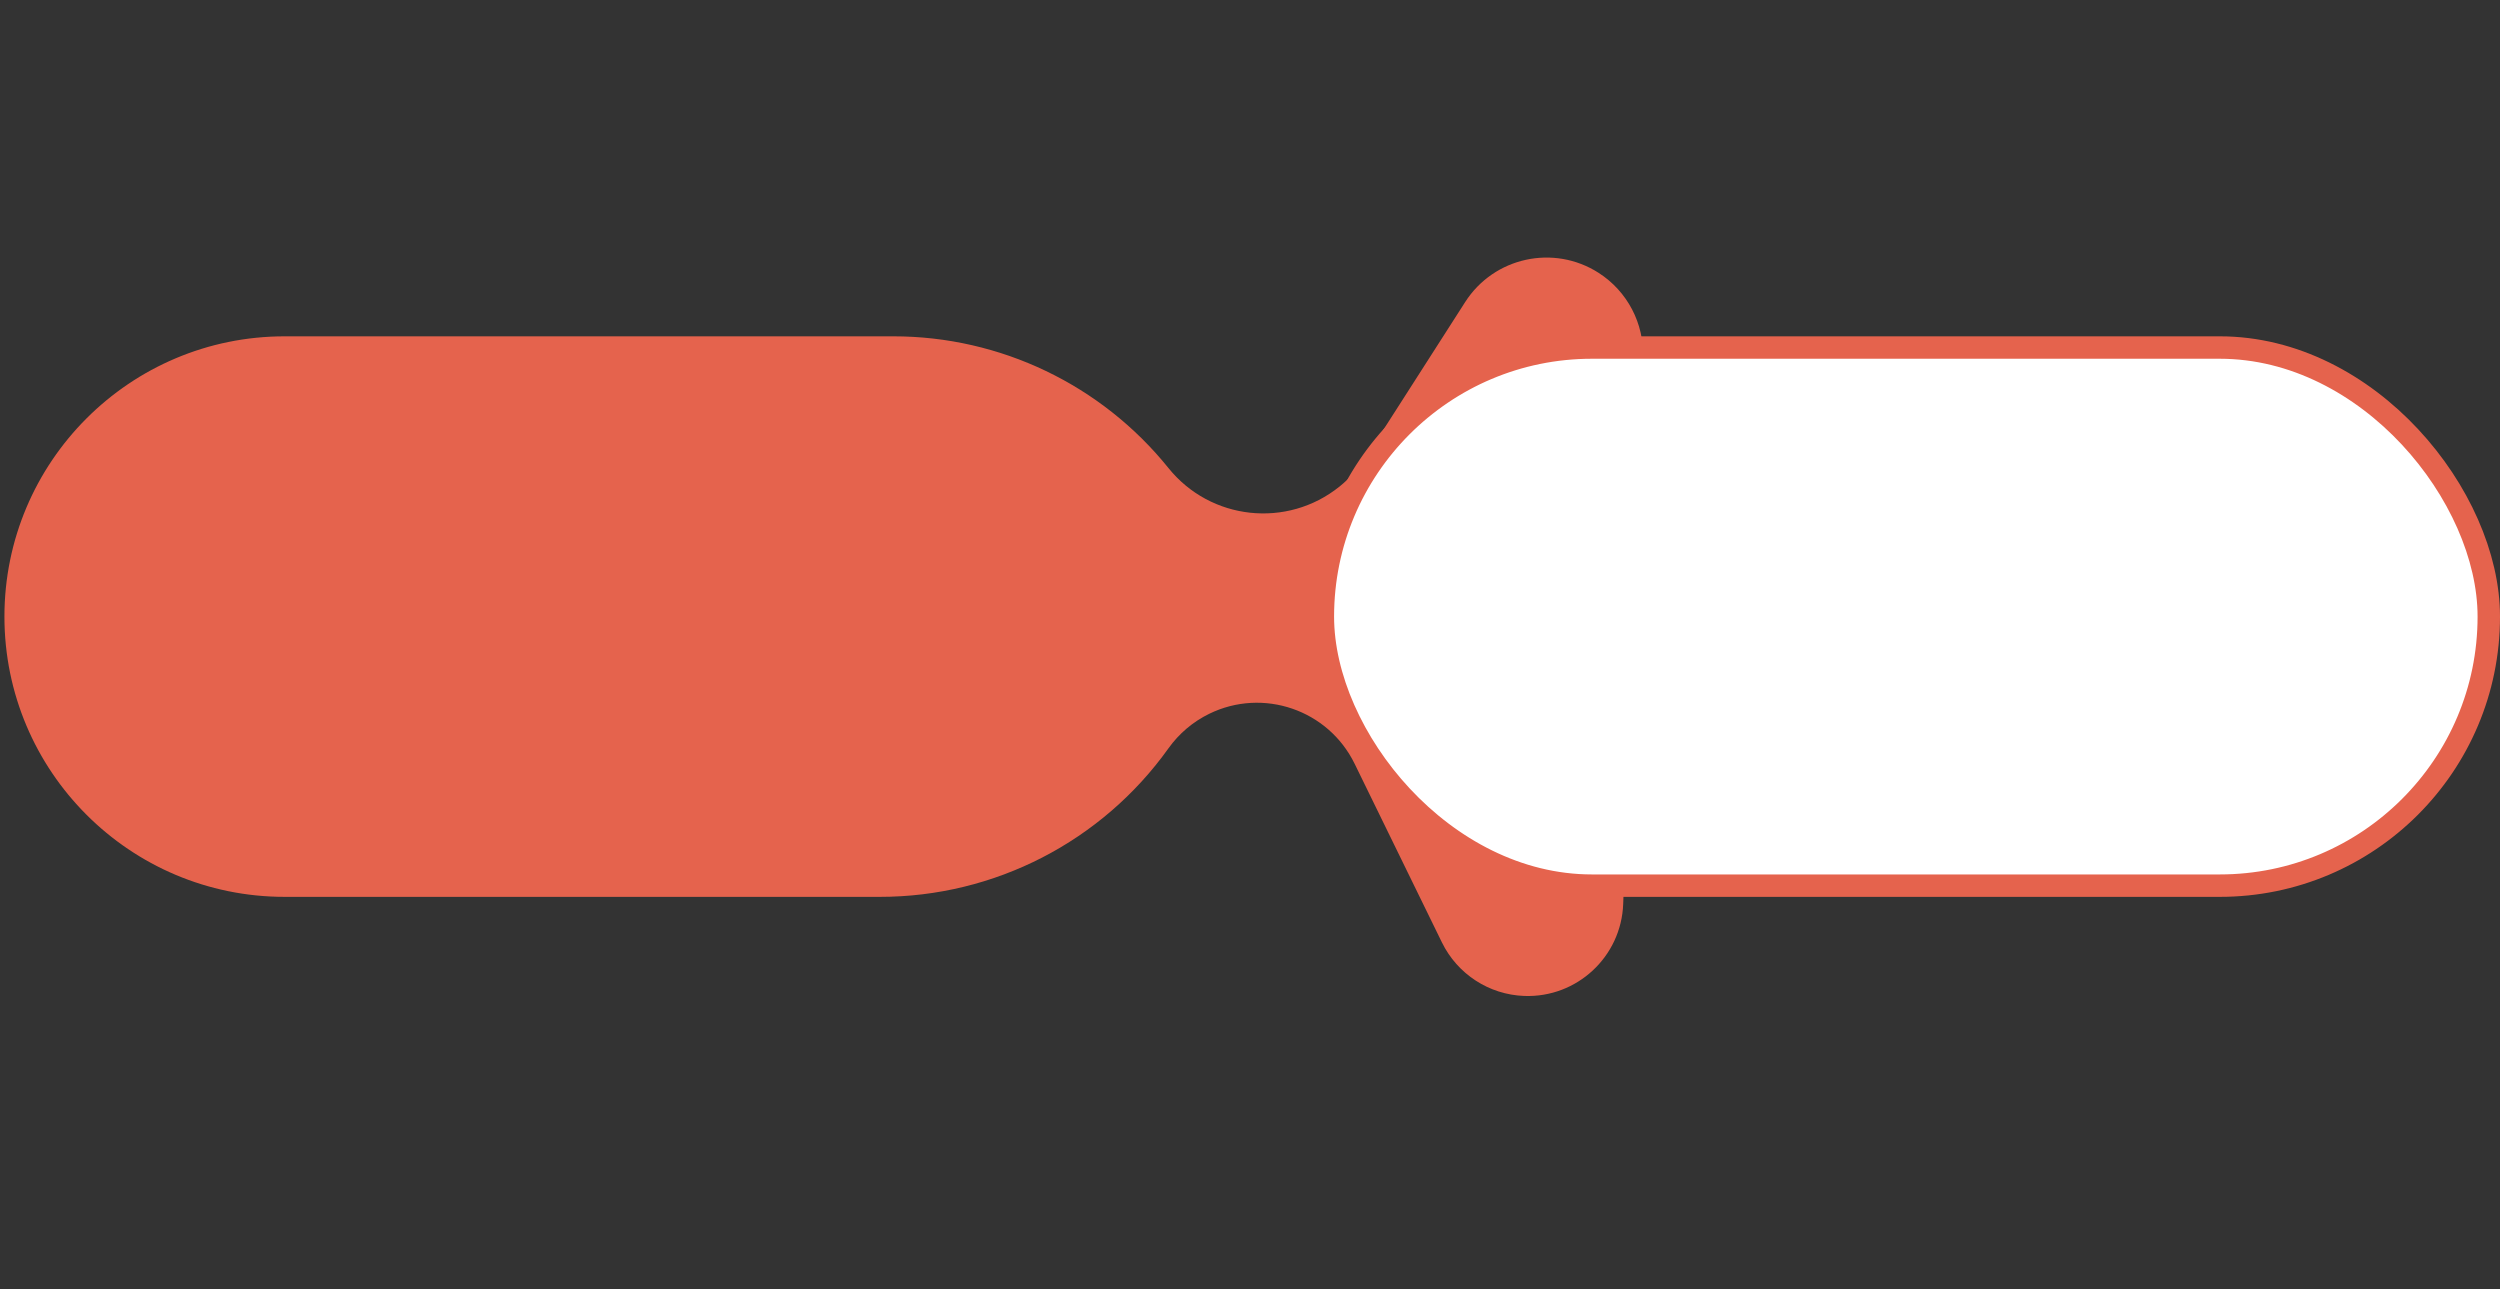
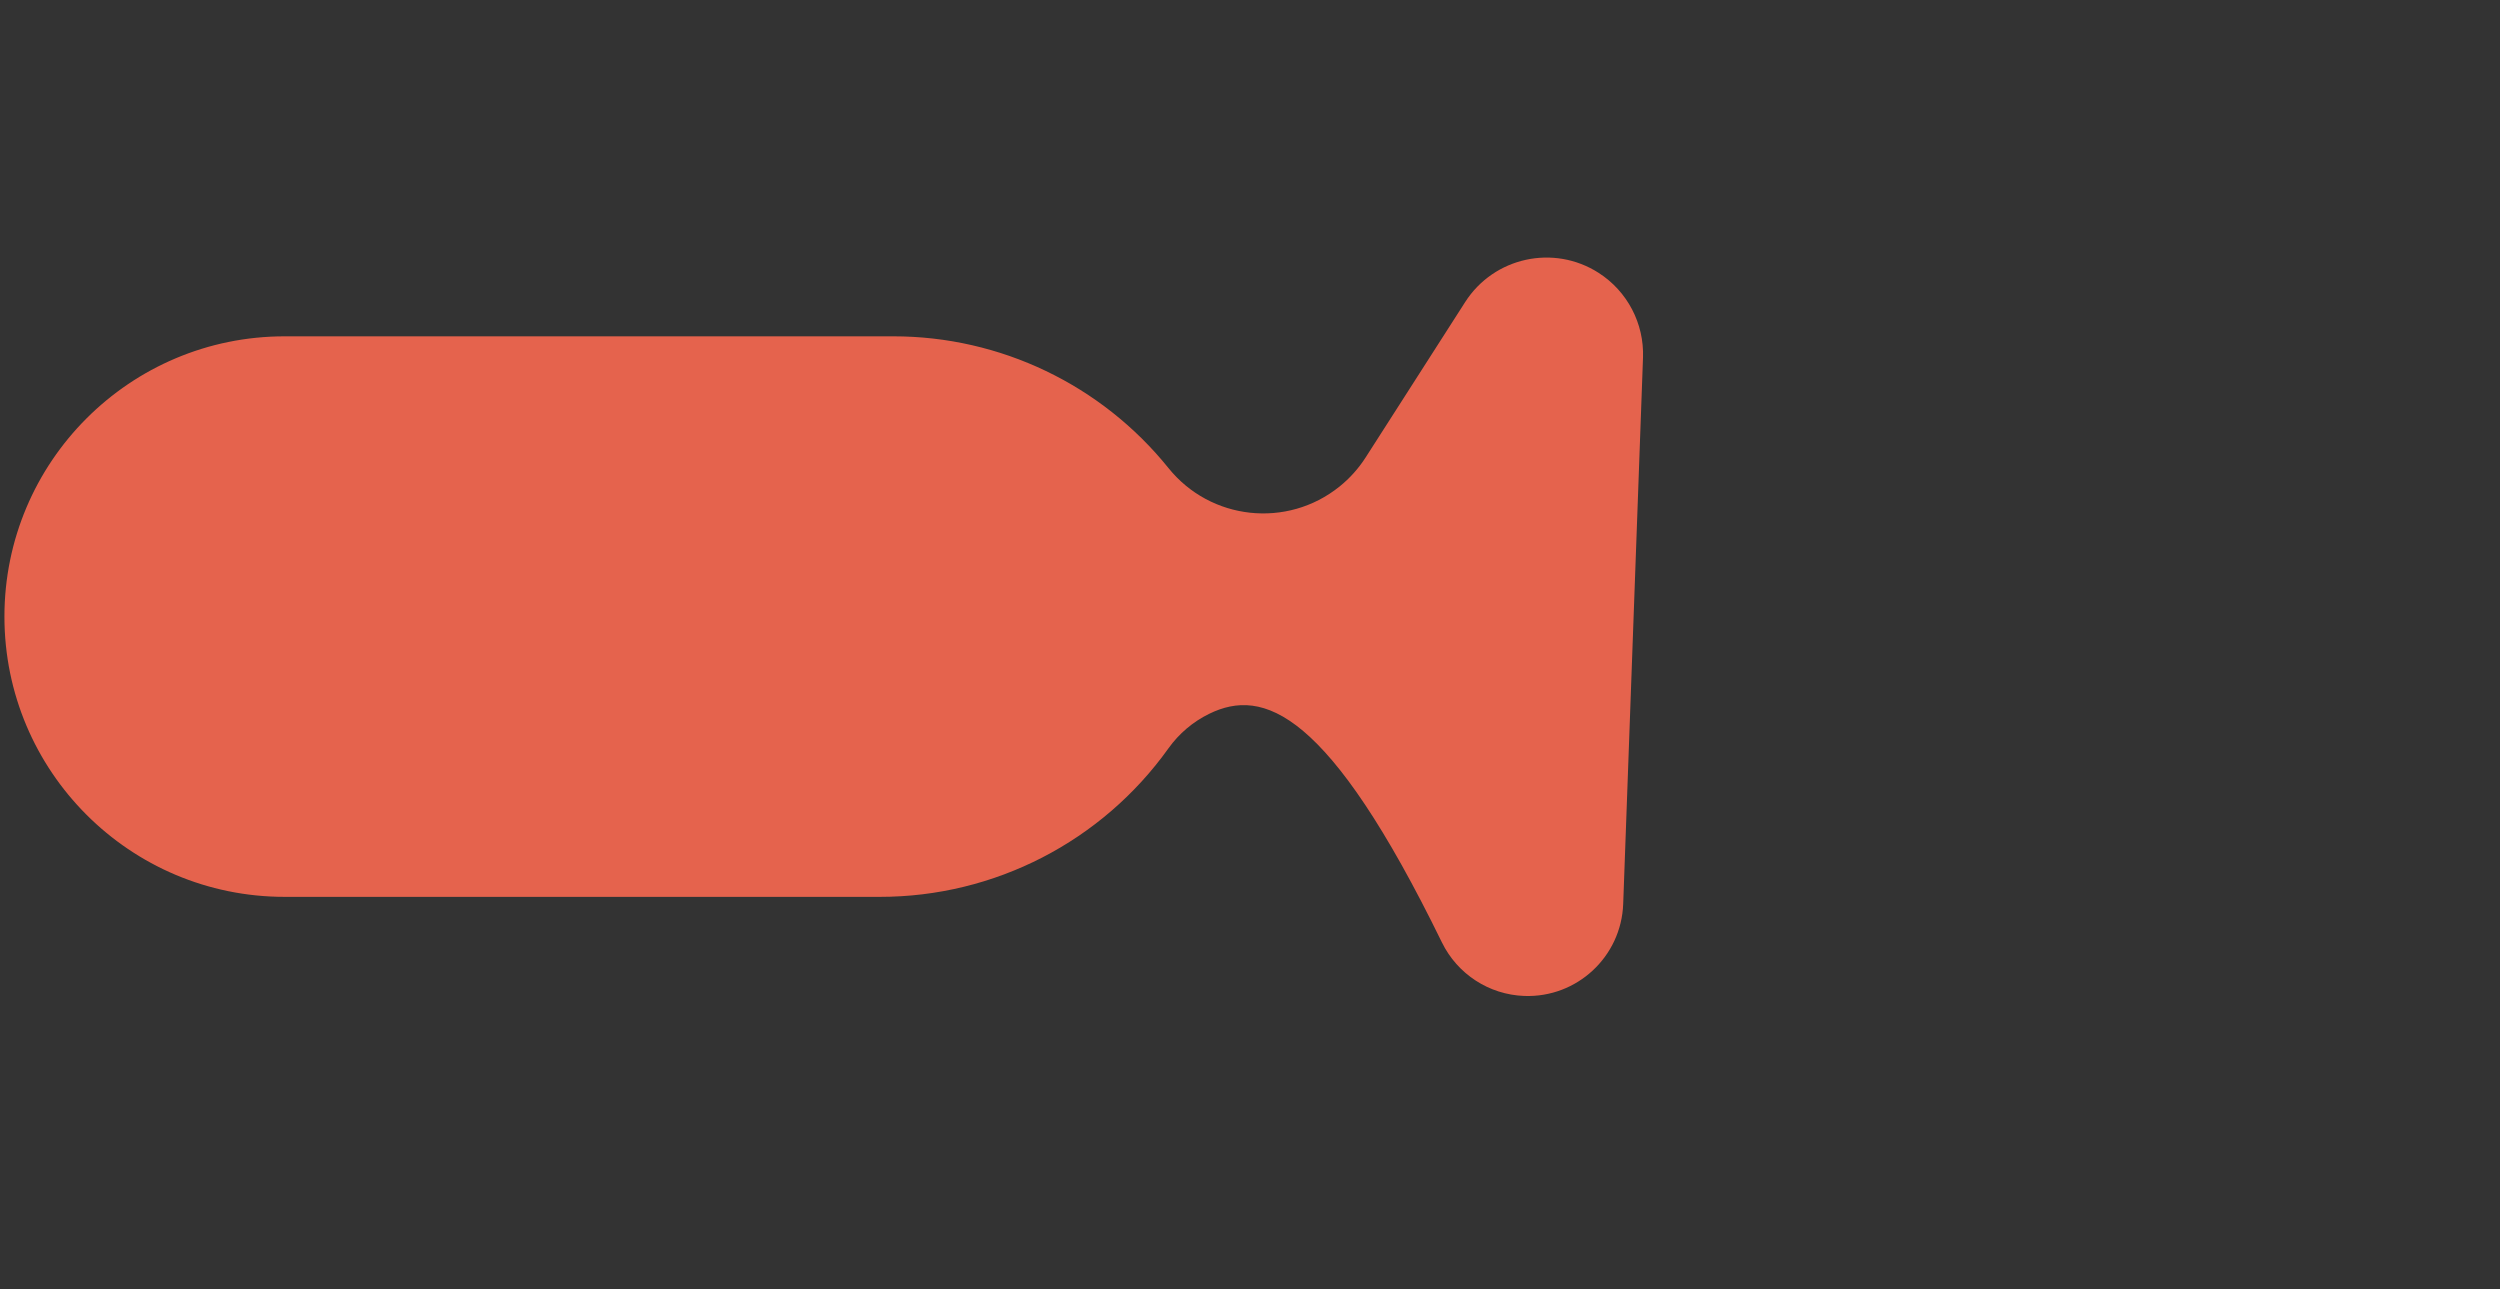
<svg xmlns="http://www.w3.org/2000/svg" width="223px" height="115px" viewBox="0 0 223 115" version="1.1">
  <rect x="0" y="0" width="223" height="115" fill="#333333" stroke="none" />
  <title>Group 11</title>
  <g id="Page-1" stroke="none" stroke-width="1" fill="none" fill-rule="evenodd">
    <g id="home" transform="translate(-1184, -5)">
      <g id="Group-11" transform="translate(1184.395, 5.389)">
-         <path d="M25,29.611 L79.291,29.611 C88.828,29.611 97.852,33.932 103.832,41.361 C107.59,46.03 114.421,46.768 119.09,43.011 C120.004,42.275 120.792,41.397 121.424,40.409 L130.297,26.556 C132.863,22.549 138.191,21.381 142.198,23.947 C144.765,25.591 146.272,28.468 146.161,31.514 L144.394,80.245 C144.223,84.947 140.273,88.621 135.571,88.45 C132.429,88.336 129.605,86.501 128.225,83.676 L120.437,67.737 C118.086,62.926 112.279,60.931 107.467,63.282 C106.019,63.99 104.769,65.049 103.832,66.361 C97.897,74.676 88.311,79.611 78.096,79.611 L25,79.611 C11.193,79.611 -1.12841396e-13,68.418 -1.13686838e-13,54.611 C-1.15377722e-13,40.804 11.193,29.611 25,29.611 Z" id="Rectangle" fill="#E5634D" />
-         <rect id="Rectangle" stroke="#E5634D" stroke-width="2" fill="#FFFFFF" x="117.605" y="30.611" width="104" height="48" rx="24" />
+         <path d="M25,29.611 L79.291,29.611 C88.828,29.611 97.852,33.932 103.832,41.361 C107.59,46.03 114.421,46.768 119.09,43.011 C120.004,42.275 120.792,41.397 121.424,40.409 L130.297,26.556 C132.863,22.549 138.191,21.381 142.198,23.947 C144.765,25.591 146.272,28.468 146.161,31.514 L144.394,80.245 C144.223,84.947 140.273,88.621 135.571,88.45 C132.429,88.336 129.605,86.501 128.225,83.676 C118.086,62.926 112.279,60.931 107.467,63.282 C106.019,63.99 104.769,65.049 103.832,66.361 C97.897,74.676 88.311,79.611 78.096,79.611 L25,79.611 C11.193,79.611 -1.12841396e-13,68.418 -1.13686838e-13,54.611 C-1.15377722e-13,40.804 11.193,29.611 25,29.611 Z" id="Rectangle" fill="#E5634D" />
      </g>
    </g>
  </g>
</svg>